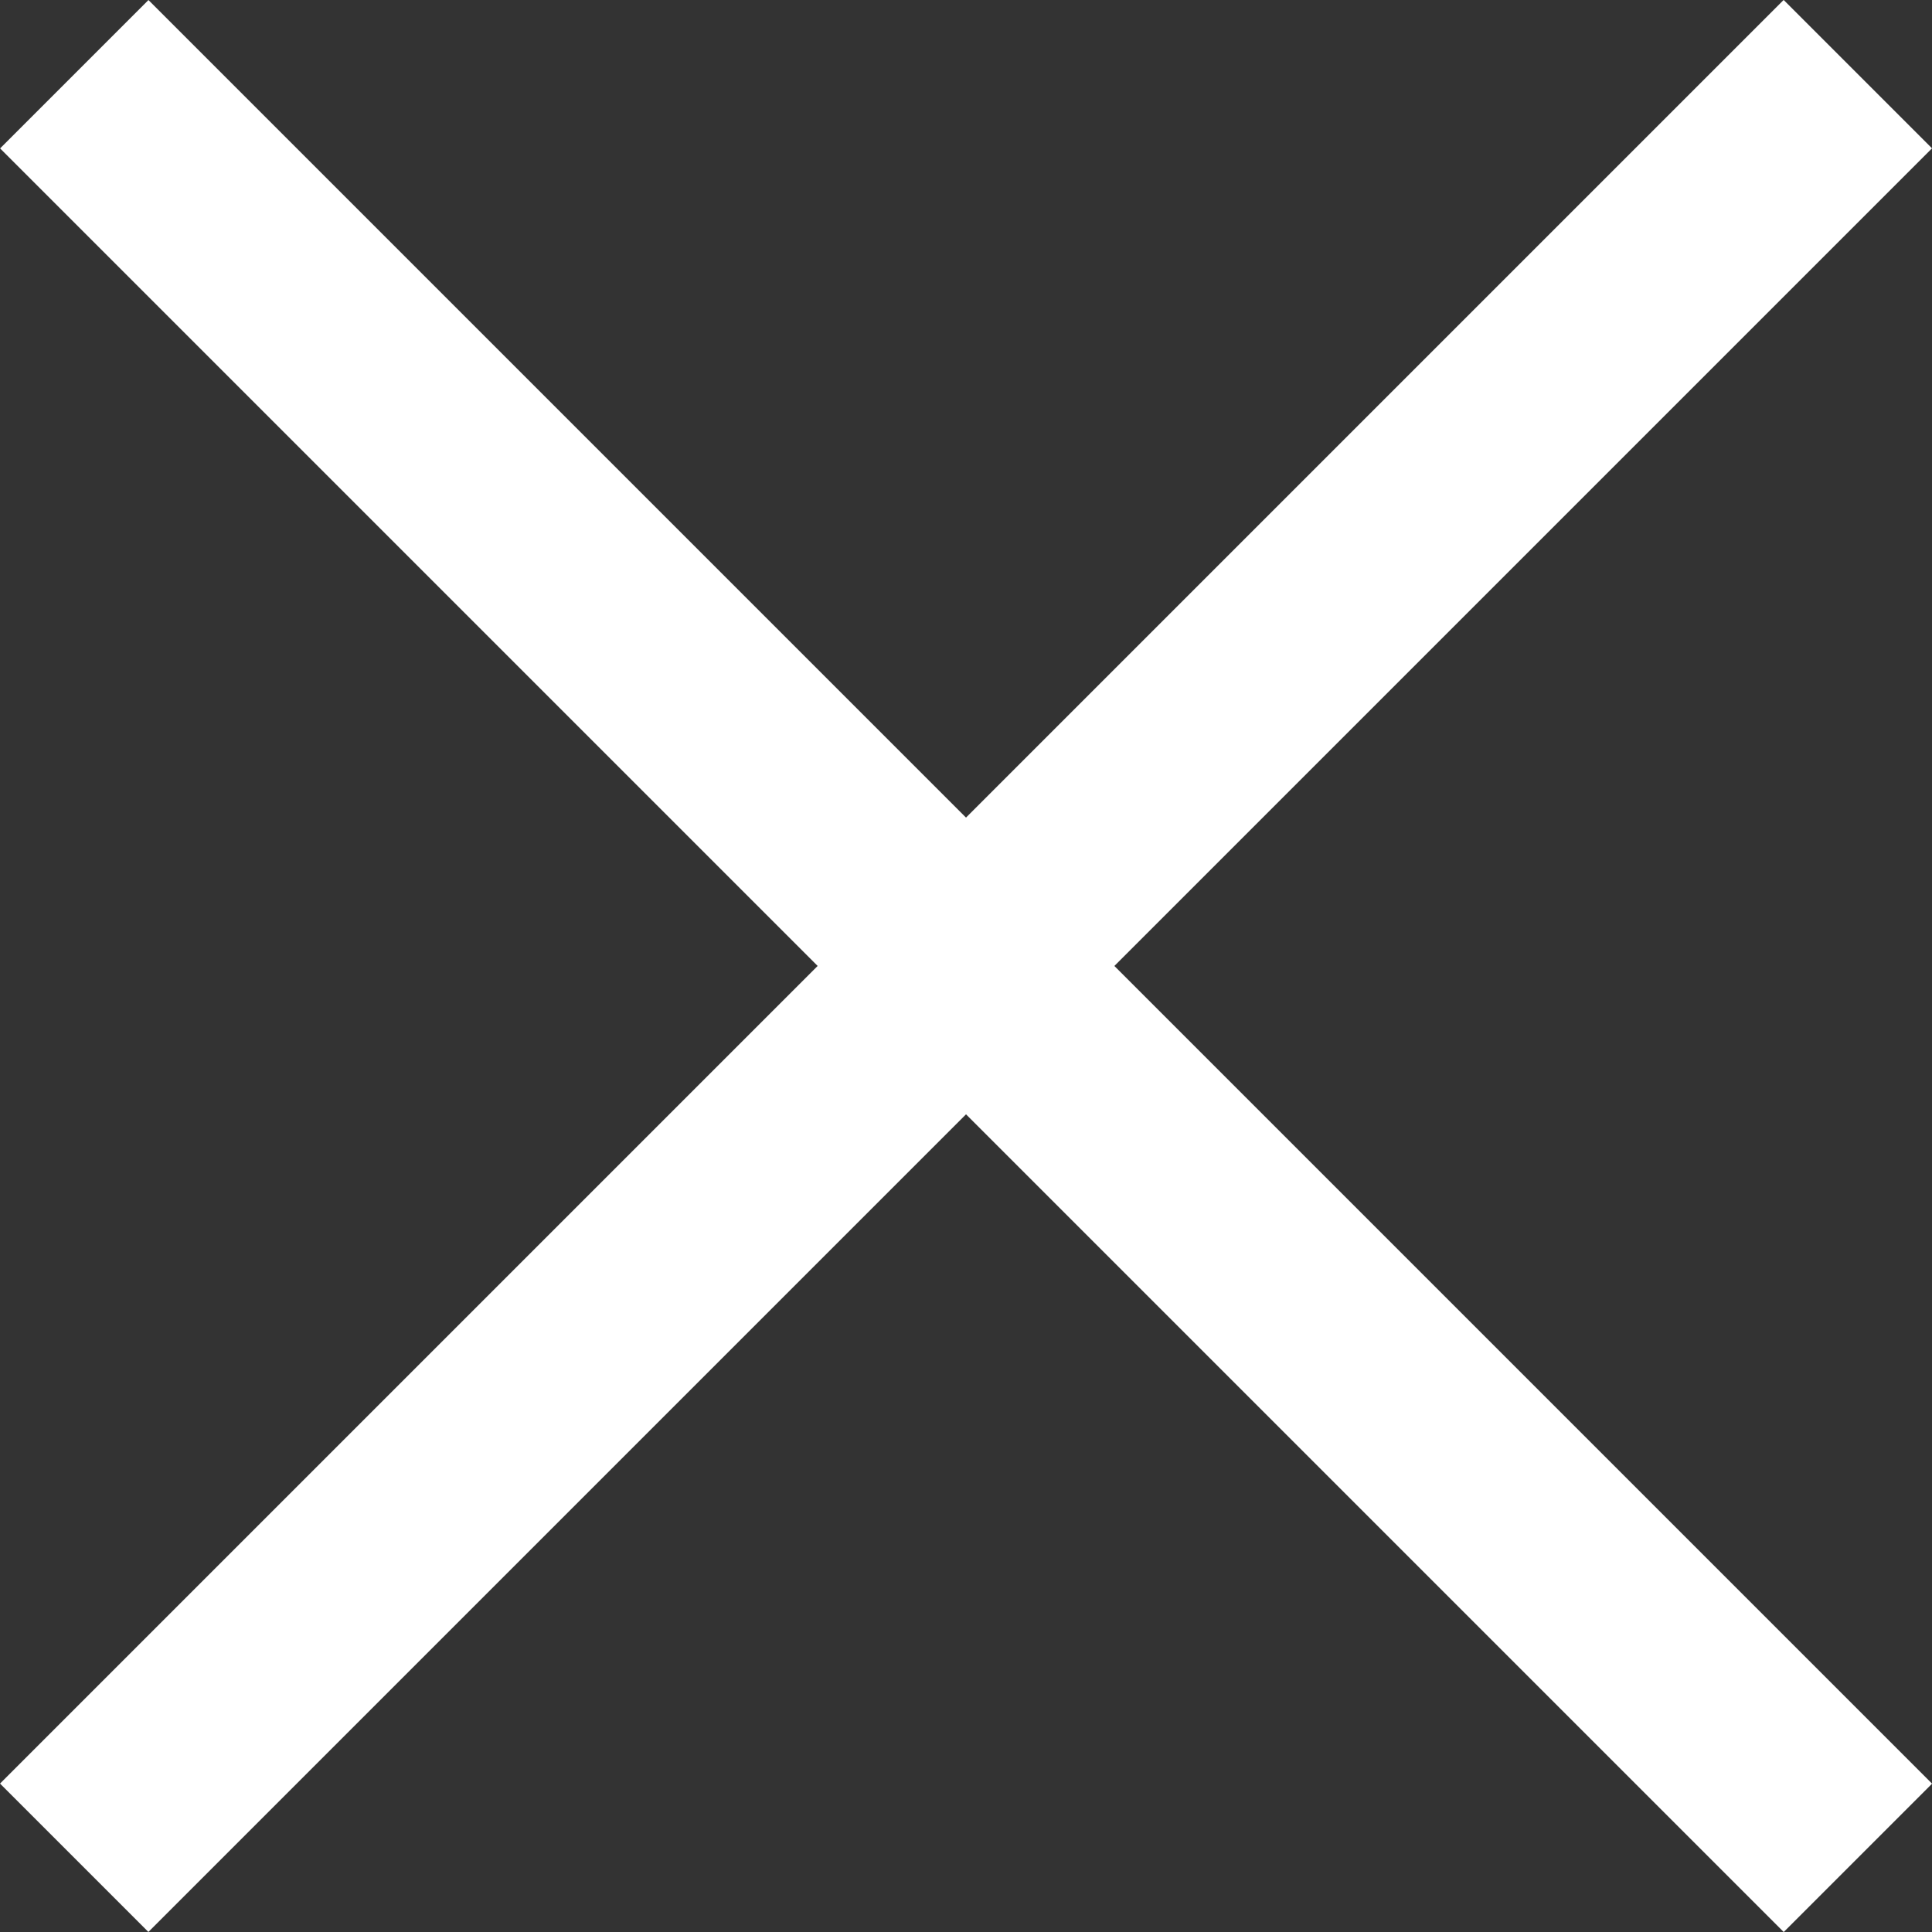
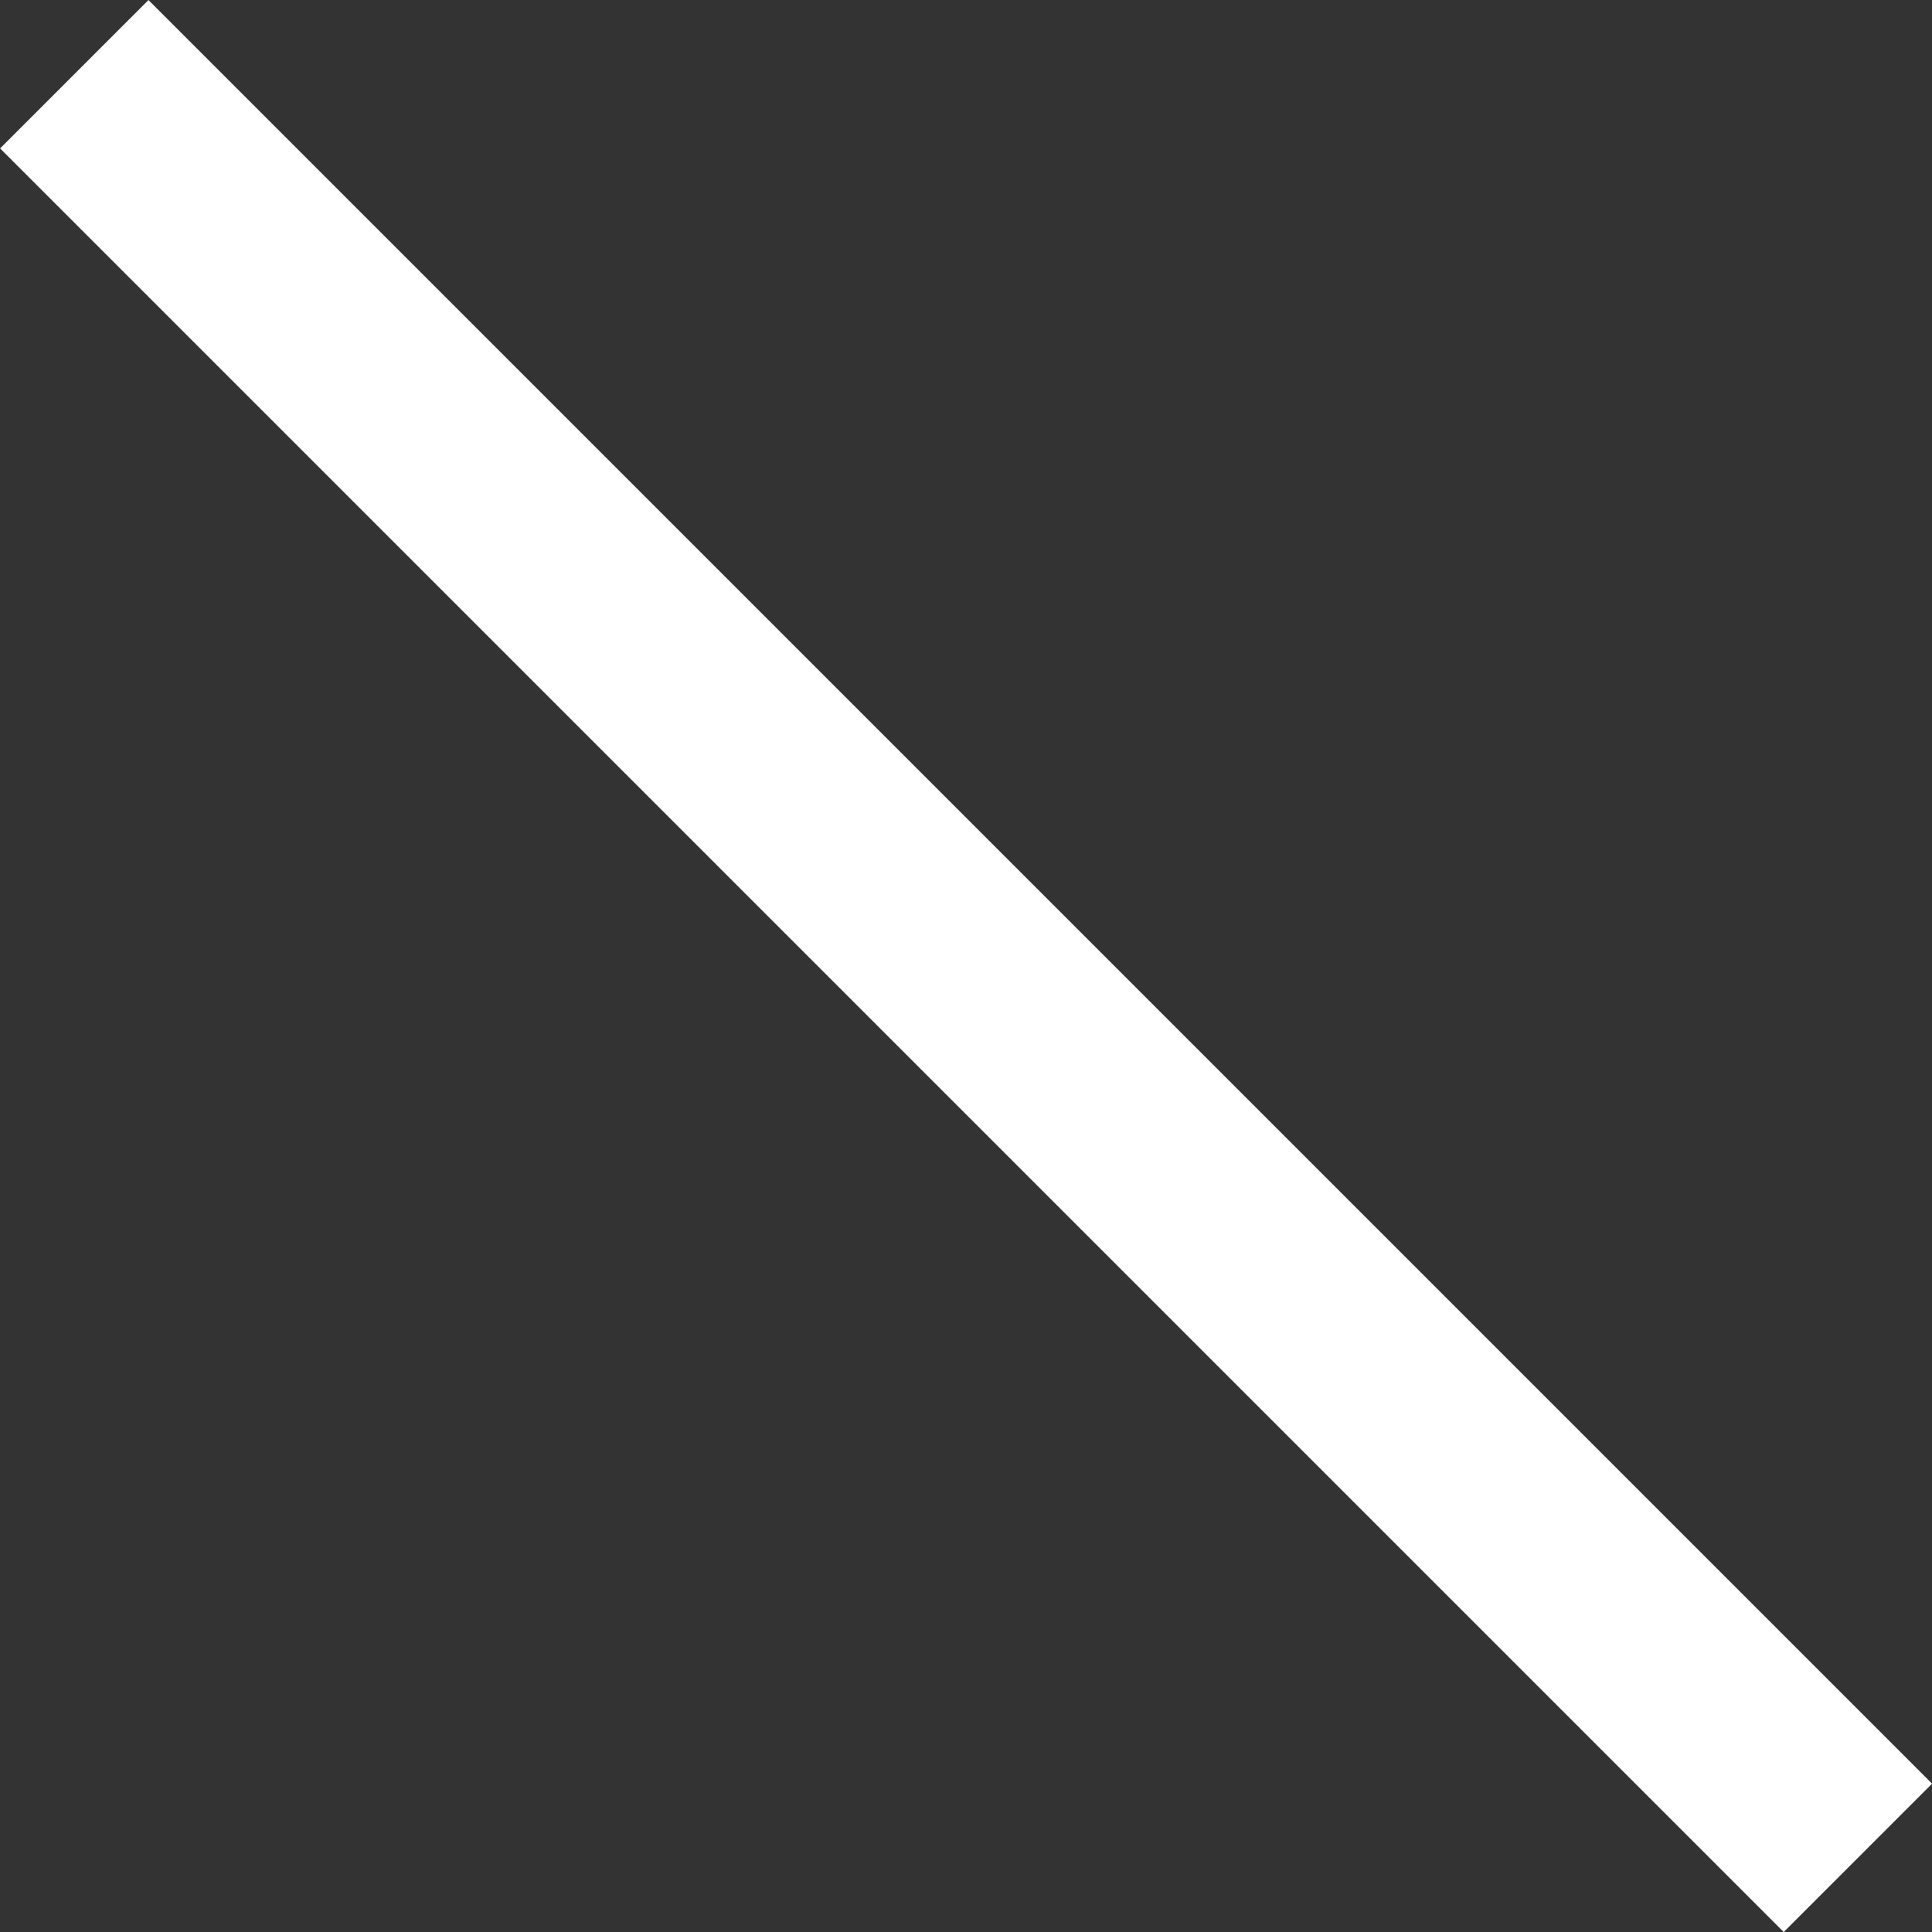
<svg xmlns="http://www.w3.org/2000/svg" width="18.416" height="18.416" viewBox="0 0 18.416 18.416">
  <rect x="0" y="0" width="18.416" height="18.416" fill="#333333" stroke="none" />
  <g id="Group_4" data-name="Group 4" transform="translate(-1134.745 1041.698) rotate(-45)">
    <g id="Group_3" data-name="Group 3">
      <path id="Path_2" data-name="Path 2" d="M687.749,858.647v24.044" transform="translate(851.229 -791.852)" fill="none" stroke="#fff" stroke-width="2" />
-       <path id="Path_3" data-name="Path 3" d="M687.749,858.647v24.044" transform="translate(668.309 766.565) rotate(-90)" fill="none" stroke="#fff" stroke-width="2" />
    </g>
  </g>
</svg>